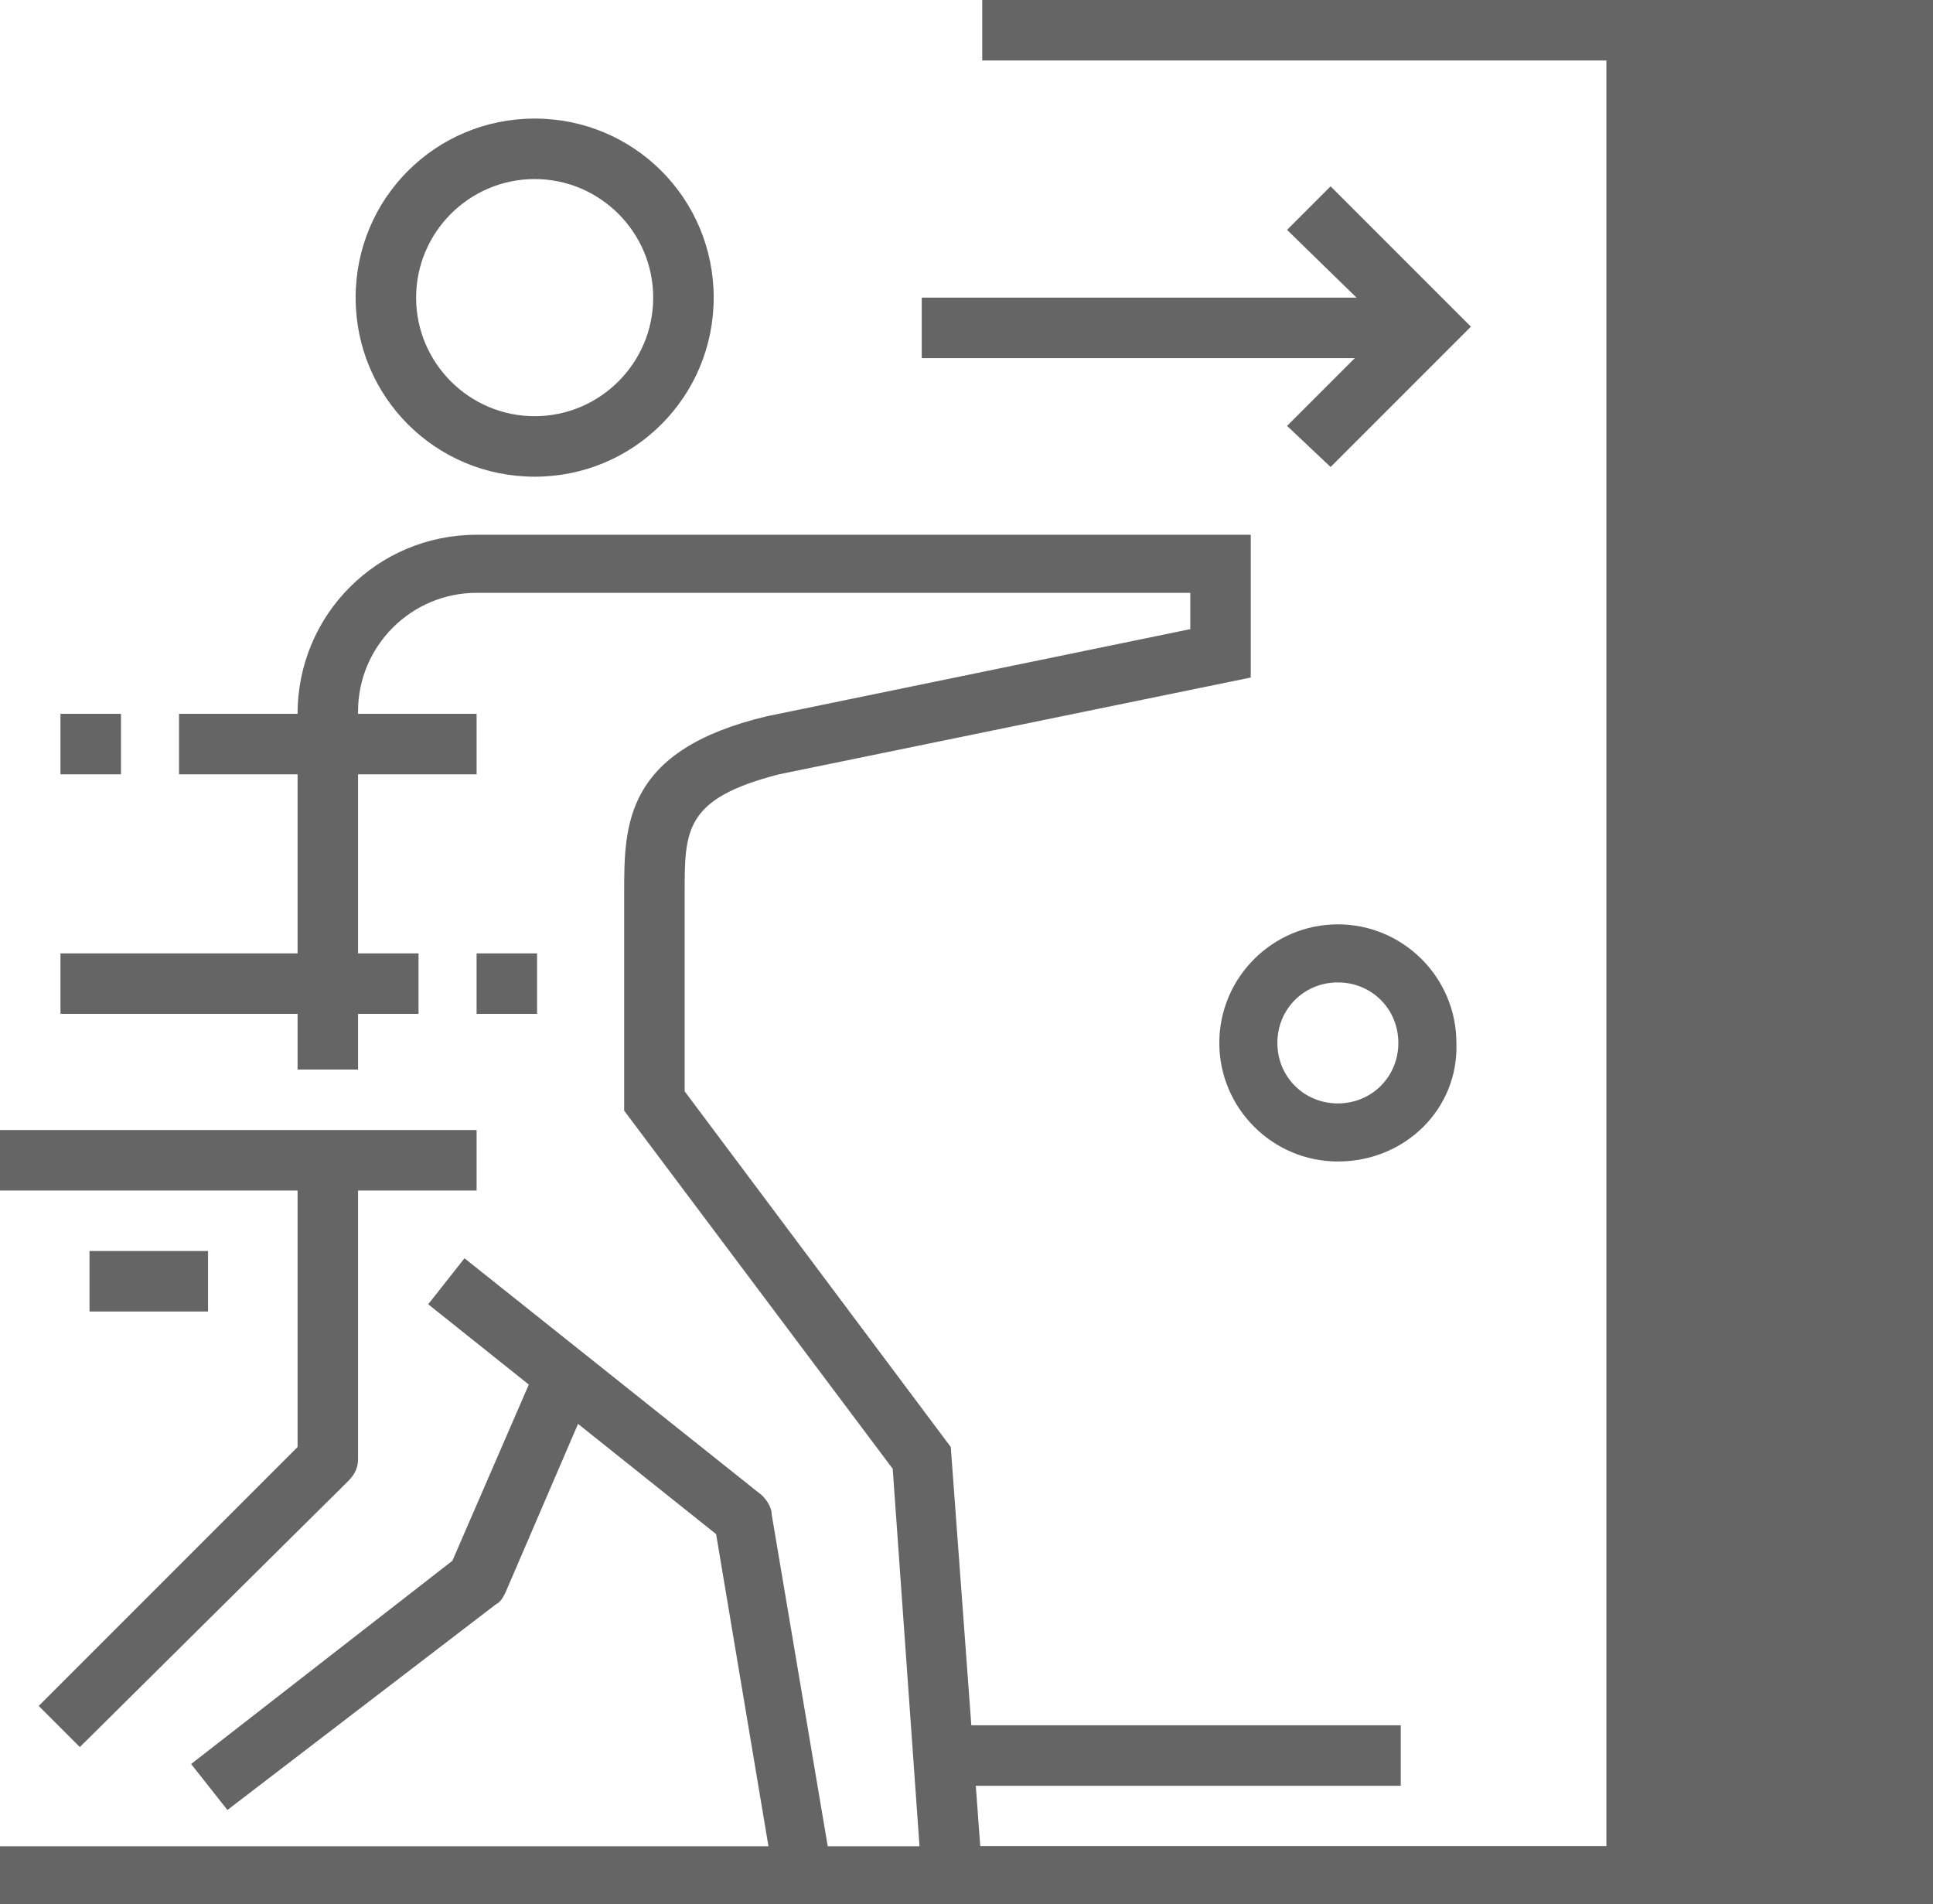
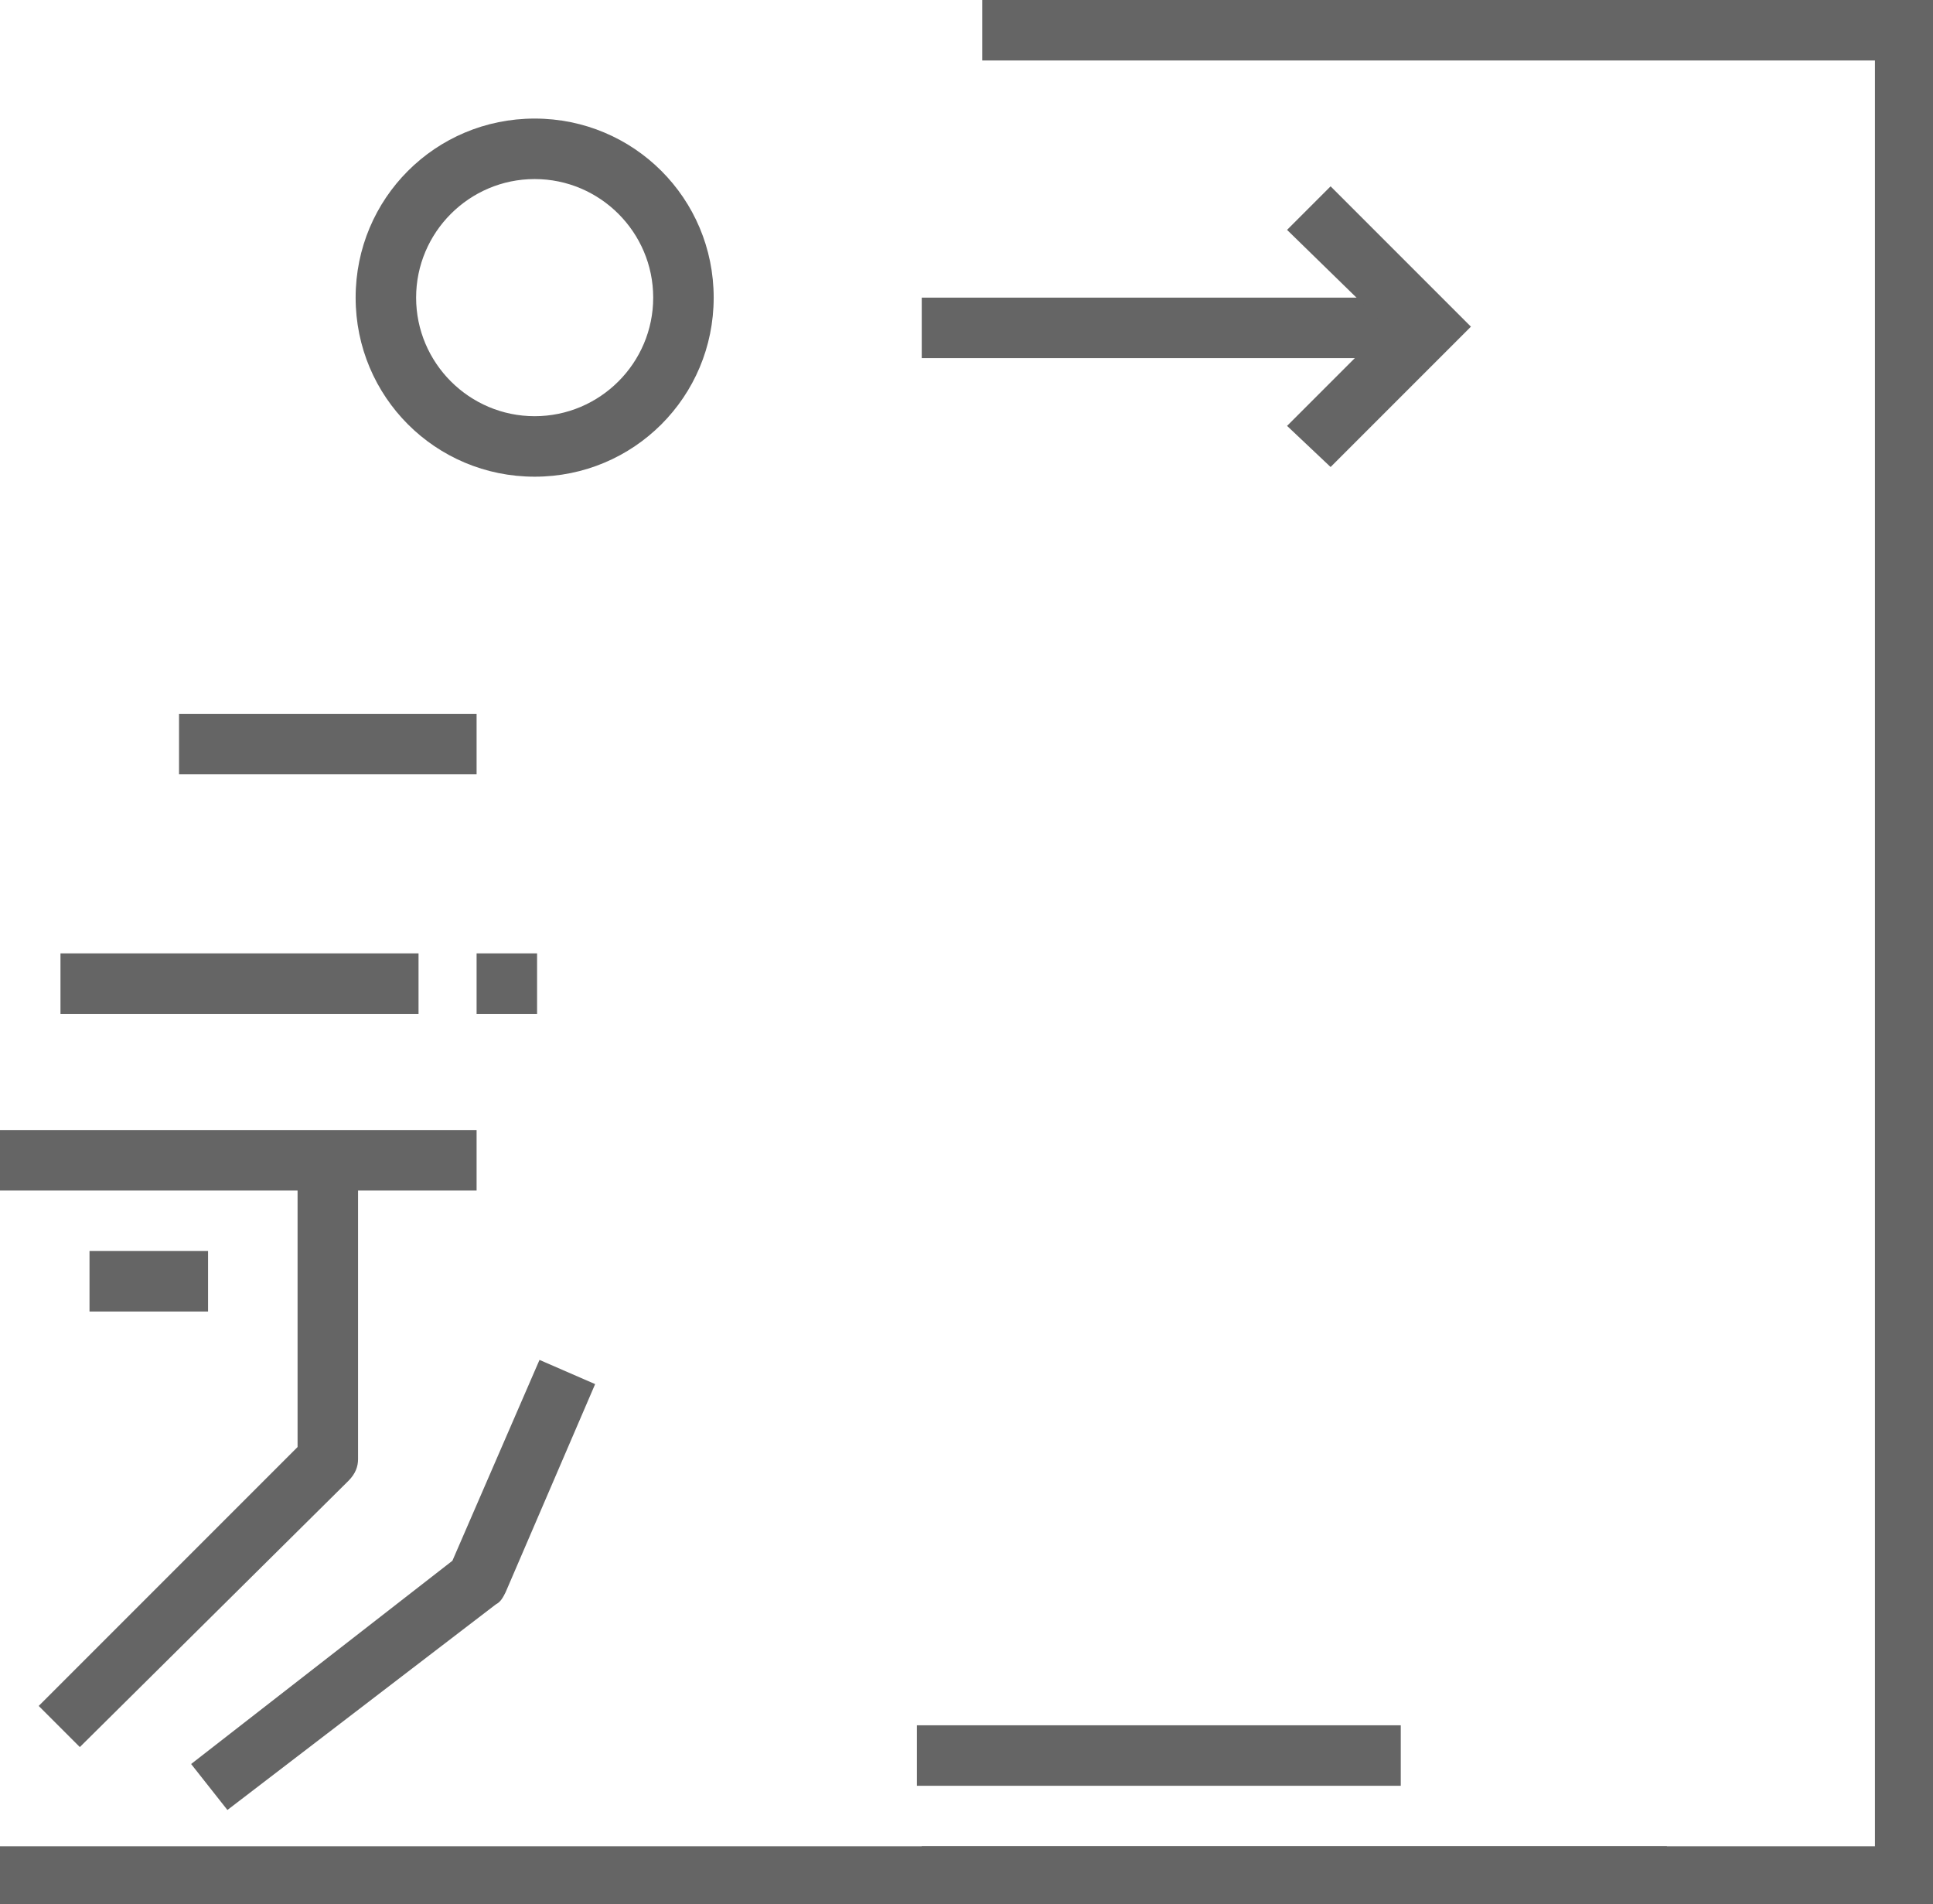
<svg xmlns="http://www.w3.org/2000/svg" version="1.1" id="Layer_1" x="0px" y="0px" viewBox="0 0 79.9 78.7" style="enable-background:new 0 0 79.9 78.7;" xml:space="preserve">
  <style type="text/css">
	.st0{fill:#656565;}
</style>
  <title>icon_emergency_light</title>
  <g>
    <g>
      <rect x="38.1" y="12.3" class="st0" width="20.9" height="2.5" />
    </g>
    <g>
      <polygon class="st0" points="55,19.3 53.2,17.6 57.3,13.5 53.2,9.5 55,7.7 60.8,13.5   " />
    </g>
    <g>
-       <path class="st0" d="M55.3,48c-2.7,0-4.9-2.2-4.9-4.9c0-2.7,2.2-4.9,4.9-4.9c2.7,0,4.9,2.2,4.9,4.9C60.3,45.8,58.1,48,55.3,48z     M55.3,40.6c-1.4,0-2.5,1.1-2.5,2.5s1.1,2.5,2.5,2.5c1.4,0,2.5-1.1,2.5-2.5S56.7,40.6,55.3,40.6z" />
-     </g>
+       </g>
    <g>
      <rect x="37.9" y="71.3" class="st0" width="20" height="2.5" />
    </g>
    <g>
      <g>
        <path class="st0" d="M22.1,19.7c-4.1,0-7.4-3.3-7.4-7.4s3.3-7.4,7.4-7.4c4.1,0,7.4,3.3,7.4,7.4S26.2,19.7,22.1,19.7z M22.1,7.4     c-2.7,0-4.9,2.2-4.9,4.9s2.2,4.9,4.9,4.9c2.7,0,4.9-2.2,4.9-4.9S24.8,7.4,22.1,7.4z" />
      </g>
      <g>
        <path class="st0" d="M3.3,72.2l-1.7-1.7l10.7-10.7V48h2.5v12.3c0,0.3-0.1,0.6-0.4,0.9L3.3,72.2z" />
      </g>
      <g>
-         <path class="st0" d="M32,77.7l-2.4-14.3l-11.9-9.5l1.5-1.9l12.3,9.8c0.2,0.2,0.4,0.5,0.4,0.8l2.5,14.8L32,77.7z" />
-       </g>
+         </g>
      <g>
        <path class="st0" d="M9.4,74.8l-1.5-1.9l10.8-8.4l3.6-8.3l2.3,1l-3.7,8.6c-0.1,0.2-0.2,0.4-0.4,0.5L9.4,74.8z" />
      </g>
      <g>
        <rect x="19.7" y="39.4" class="st0" width="2.5" height="2.5" />
      </g>
      <g>
        <rect x="2.5" y="39.4" class="st0" width="14.8" height="2.5" />
      </g>
      <g>
        <rect x="0" y="46.7" class="st0" width="19.7" height="2.5" />
      </g>
      <g>
-         <path class="st0" d="M38.1,77.6l-1.2-16.9L25.8,45.9v-9c0-2.8,0-5.9,5.9-7.3L49.2,26v-1.5H19.7c-2.7,0-4.9,2.2-4.9,4.9v14.8h-2.5     V29.5c0-4.1,3.3-7.4,7.4-7.4h32v5.9L32.2,32c-3.9,1-3.9,2.3-3.9,4.9v8.2l11,14.7l1.3,17.6L38.1,77.6z" />
-       </g>
+         </g>
      <g>
-         <rect x="2.5" y="29.5" class="st0" width="2.5" height="2.5" />
-       </g>
+         </g>
      <g>
        <rect x="7.4" y="29.5" class="st0" width="12.3" height="2.5" />
      </g>
      <g>
        <rect x="3.7" y="51.7" class="st0" width="4.9" height="2.5" />
      </g>
      <g>
        <polyline class="st0" points="0,78.7 0,76.3 68.9,76.3 68.9,78.7    " />
      </g>
    </g>
    <polygon class="st0" points="40.6,0 40.6,2.5 77.5,2.5 77.5,76.3 38.1,76.3 38.1,78.7 79.9,78.7 79.9,0  " />
-     <rect x="66.4" y="0" class="st0" width="13.6" height="78.7" />
  </g>
</svg>